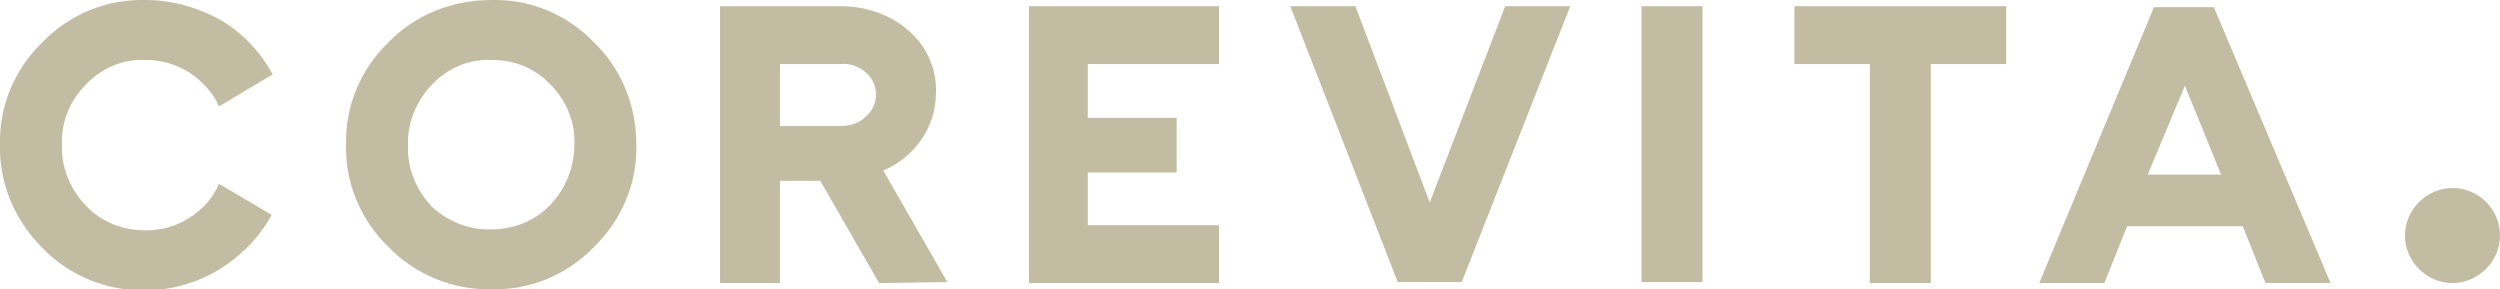
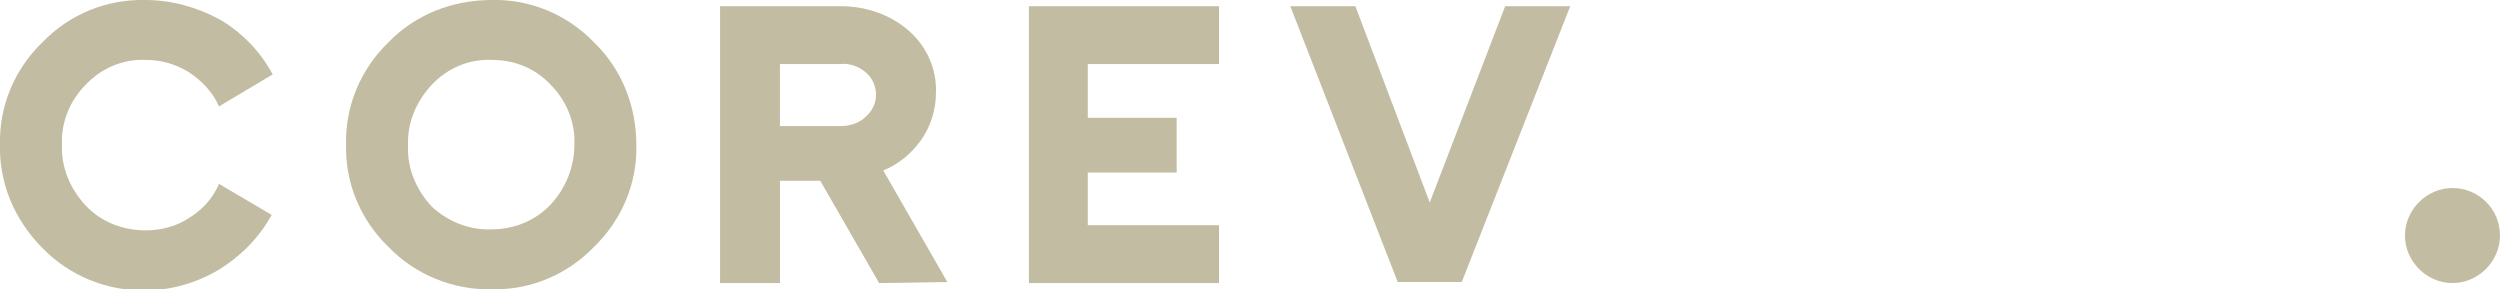
<svg xmlns="http://www.w3.org/2000/svg" version="1.1" id="Ebene_1" x="0px" y="0px" viewBox="0 0 242 28" style="enable-background:new 0 0 242 28;" xml:space="preserve">
  <style type="text/css">
	.st0{fill:#C2BDA2;}
</style>
  <g>
    <path id="Pfad_27606" class="st0" d="M21.2,10.3c-0.6-1.4-1.7-2.5-2.9-3.3c-1.3-0.8-2.7-1.2-4.2-1.2c-2.2-0.1-4.3,0.8-5.8,2.4   C6.8,9.7,5.9,11.8,6,14c-0.1,2.2,0.8,4.3,2.3,5.9c1.5,1.6,3.6,2.4,5.8,2.4c1.5,0,3-0.4,4.2-1.2c1.3-0.8,2.3-1.9,2.9-3.3l5.1,3   c-1.2,2.2-3,4-5.1,5.3c-2.2,1.3-4.6,2-7.1,2c-3.7,0.1-7.4-1.4-10-4.1C1.4,21.3-0.1,17.7,0,14c-0.1-3.7,1.4-7.3,4.1-9.9   c2.6-2.7,6.2-4.2,10-4.1c2.5,0,5,0.7,7.2,1.9c2.2,1.3,3.9,3.1,5.1,5.3L21.2,10.3z" />
    <path id="Pfad_27607" class="st0" d="M47.6,22.2c2.1,0,4.2-0.8,5.7-2.4c1.5-1.6,2.3-3.7,2.3-5.8c0.1-2.2-0.8-4.3-2.3-5.8   c-1.5-1.6-3.5-2.4-5.7-2.4c-2.2-0.1-4.3,0.8-5.8,2.4c-1.5,1.6-2.4,3.7-2.3,5.9c-0.1,2.2,0.8,4.3,2.3,5.9   C43.3,21.4,45.4,22.3,47.6,22.2 M47.6,28c-3.7,0.1-7.4-1.4-10-4.1c-2.7-2.6-4.2-6.2-4.1-9.9c-0.1-3.7,1.4-7.3,4.1-9.9   c2.6-2.7,6.2-4.1,10-4.1c3.7-0.1,7.3,1.4,9.9,4.1c2.7,2.6,4.1,6.2,4.1,9.9c0.1,3.7-1.4,7.3-4.1,9.9C54.9,26.6,51.3,28.1,47.6,28" />
    <path id="Pfad_27608" class="st0" d="M75.5,6.2v6h5.9c0.9,0,1.8-0.3,2.4-0.9c0.6-0.5,1-1.3,1-2.1c0-0.8-0.3-1.6-1-2.2   c-0.7-0.6-1.6-0.9-2.5-0.8L75.5,6.2z M85.1,27.4l-5.7-9.9h-3.9v9.9h-5.8V0.6h11.7C83.8,0.6,86.2,1.4,88,3c1.7,1.5,2.7,3.7,2.6,6   c0,1.6-0.5,3.2-1.4,4.5c-0.9,1.3-2.2,2.4-3.7,3l6.2,10.8L85.1,27.4z" />
    <path id="Pfad_27610" class="st0" d="M118,6.2h-12.7v5.2h8.6v5.3h-8.6v5.1H118v5.6H99.6V0.6H118V6.2z" />
    <path id="Pfad_27611" class="st0" d="M145.7,0.6h6.3l-10.5,26.7h-6.2L124.9,0.6h6.3l7.2,19L145.7,0.6z" />
-     <path id="Pfad_27612" class="st0" d="M158.9,0.6h5.9v26.7h-5.9V0.6z" />
-     <path id="Pfad_27613" class="st0" d="M194.2,0.6v5.6h-7.3v21.2H181V6.2h-7.3V0.6H194.2z" />
-     <path id="Pfad_27614" class="st0" d="M207.9,16.9h7.1l-3.5-8.6L207.9,16.9z M219.3,27.4l-2.2-5.5h-11.2l-2.2,5.5h-6.3l11.1-26.7   h5.8l11.3,26.7H219.3z" />
+     <path id="Pfad_27612" class="st0" d="M158.9,0.6h5.9v26.7V0.6z" />
    <path id="Pfad_27615" class="st0" d="M242,22.8c0,2.5-2.1,4.6-4.6,4.6c-2.5,0-4.6-2.1-4.6-4.6c0-2.5,2.1-4.6,4.6-4.6c0,0,0,0,0,0   C239.9,18.2,242,20.2,242,22.8C242,22.8,242,22.8,242,22.8" />
  </g>
</svg>